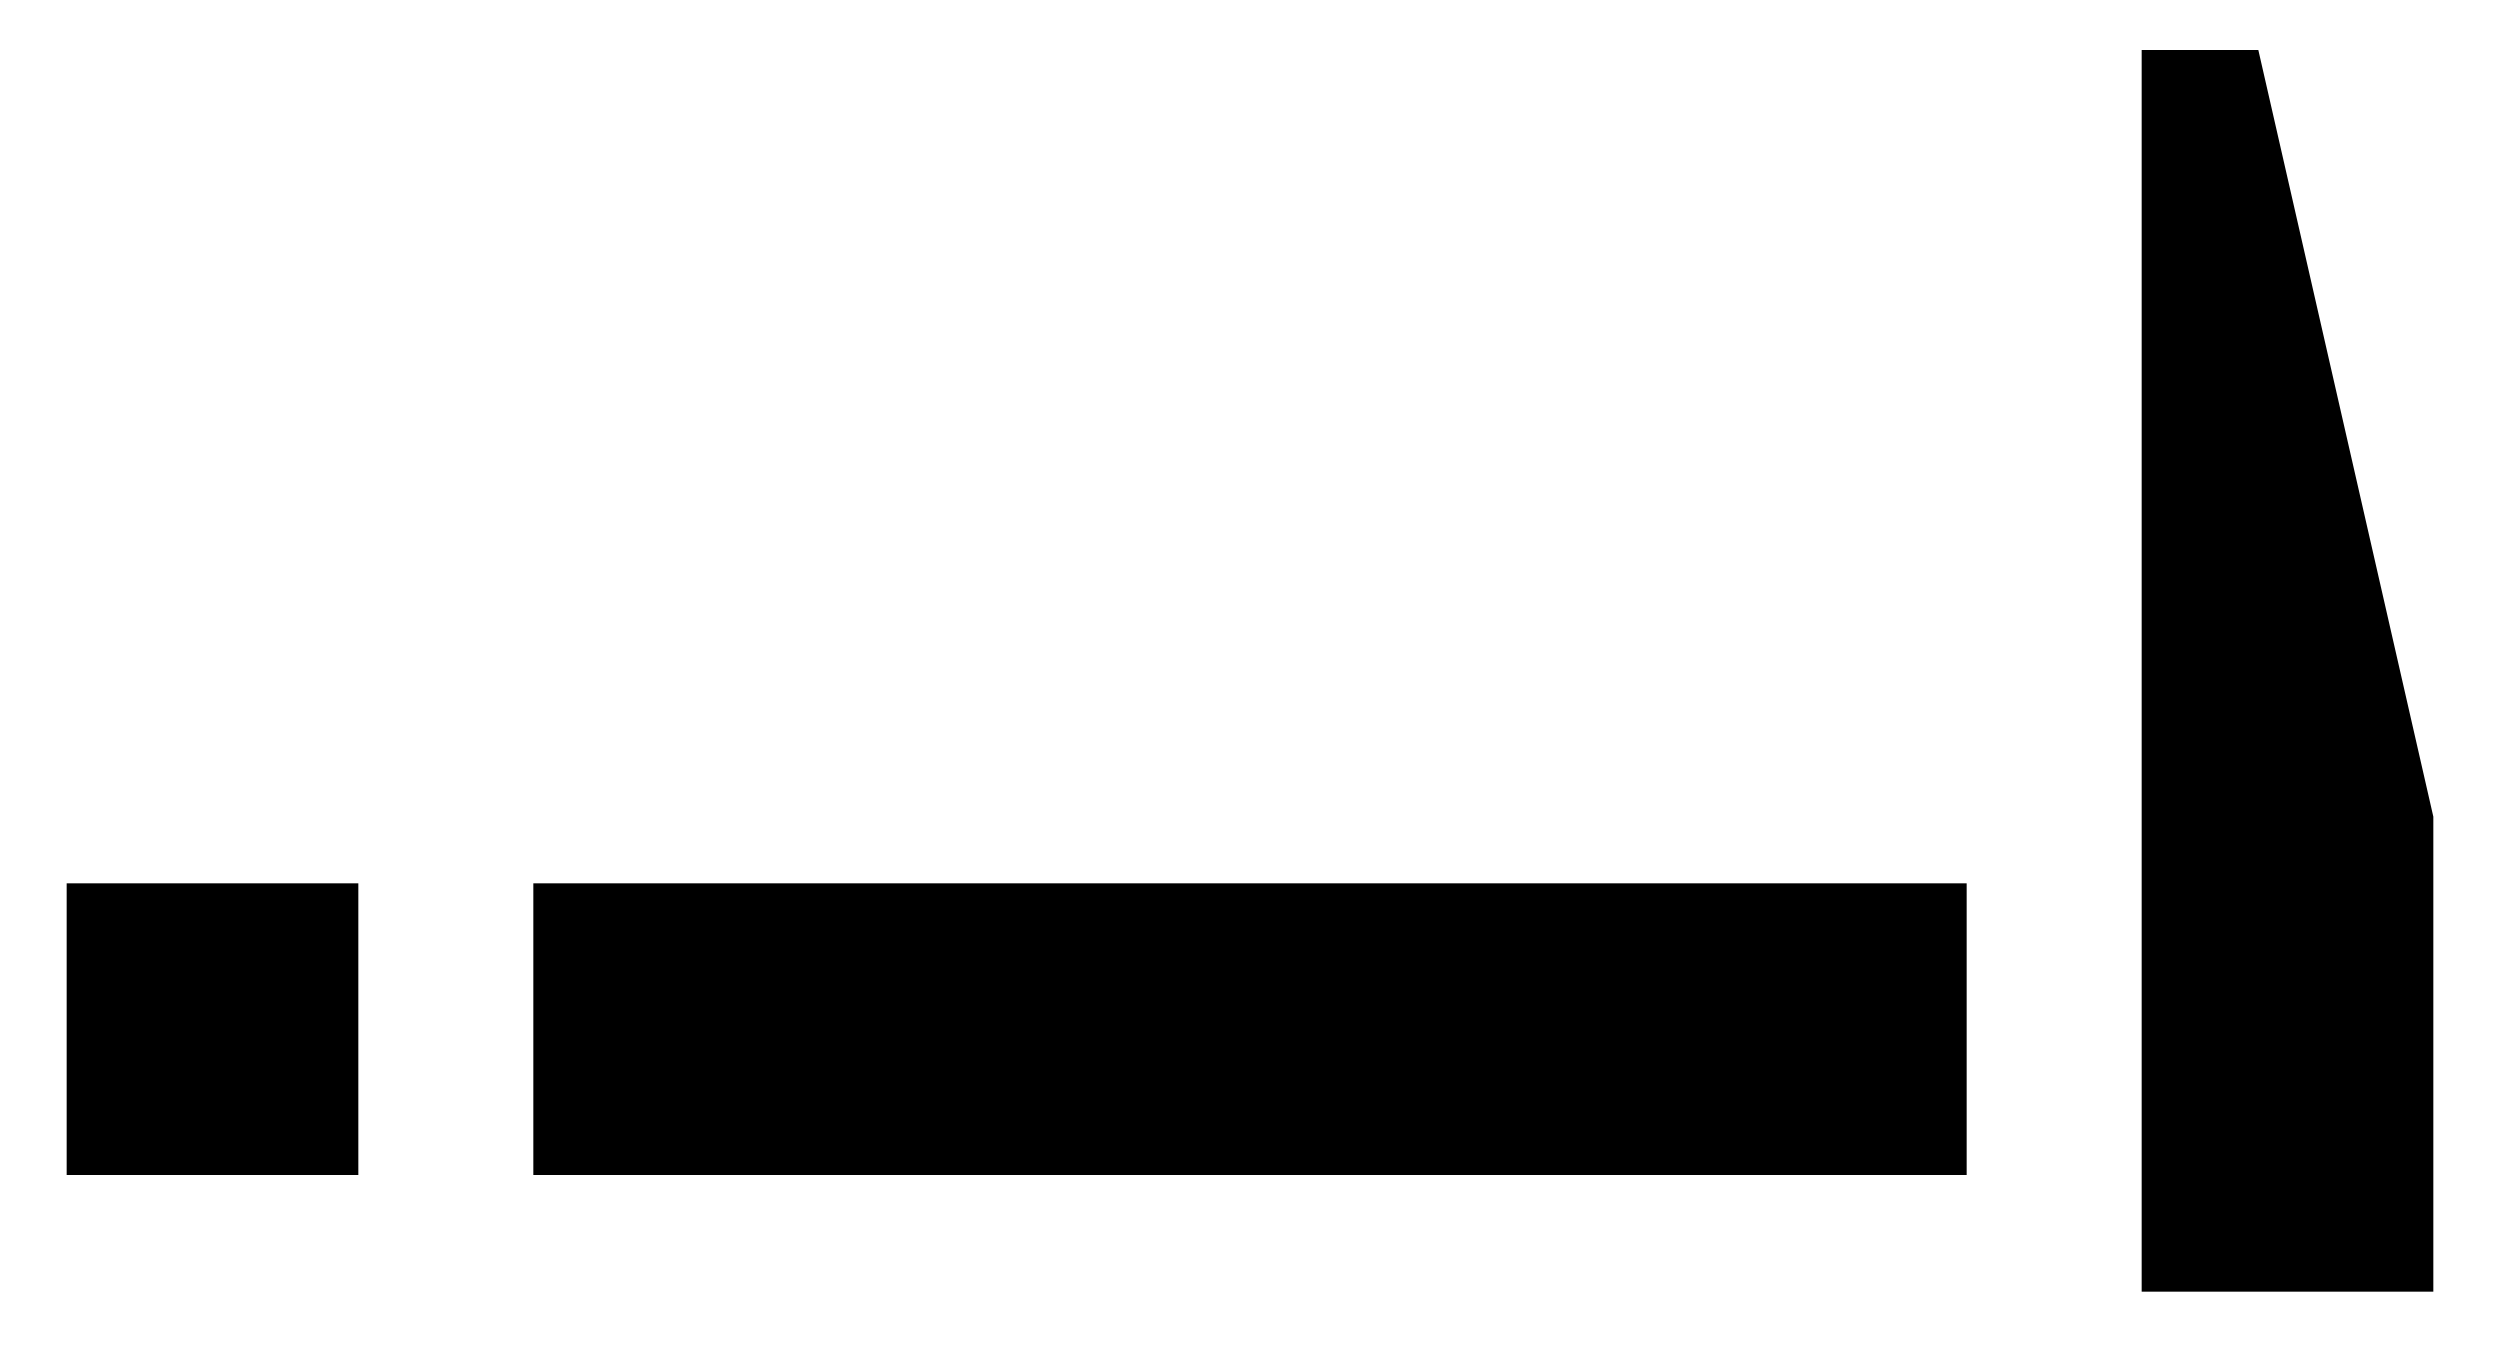
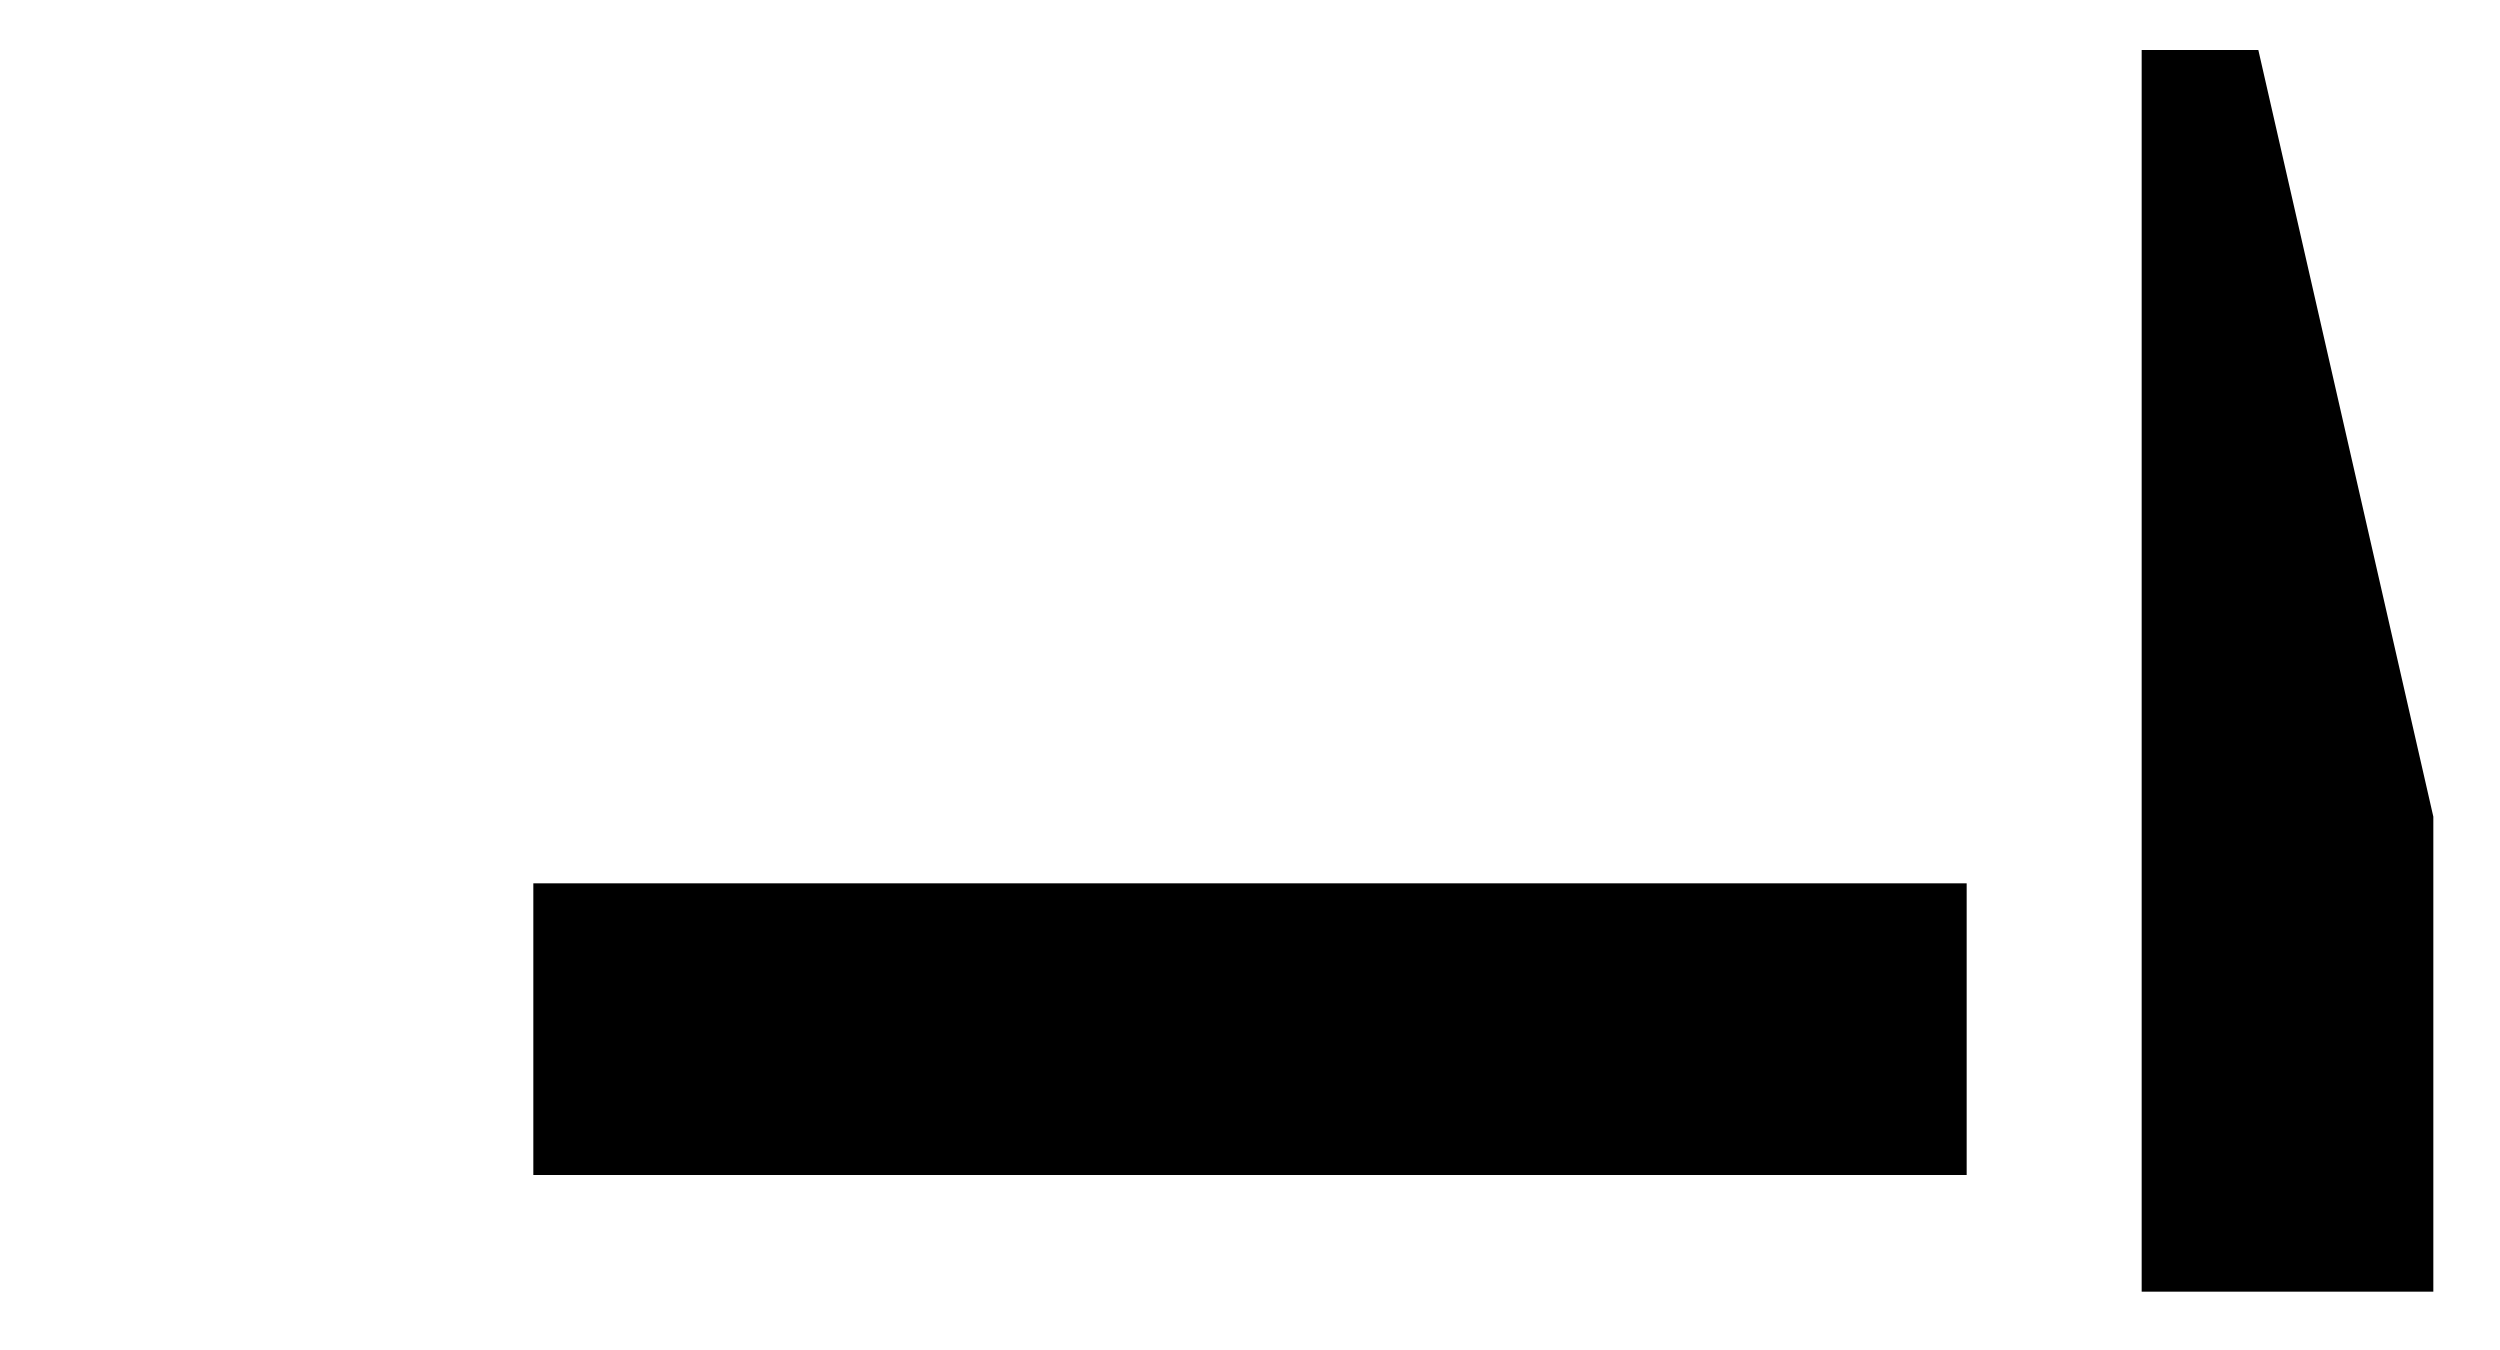
<svg xmlns="http://www.w3.org/2000/svg" version="1.1" id="Vrstva_1" x="0px" y="0px" viewBox="0 0 30 16.2" style="enable-background:new 0 0 30 16.2;" xml:space="preserve">
  <rect x="6.4" y="10.6" width="17.2" height="3.5" />
-   <rect x="0.8" y="10.6" width="3.5" height="3.5" />
  <polygon points="25.7,0.6 25.7,15.5 29.2,15.5 29.2,9.8 27.1,0.6 " />
</svg>